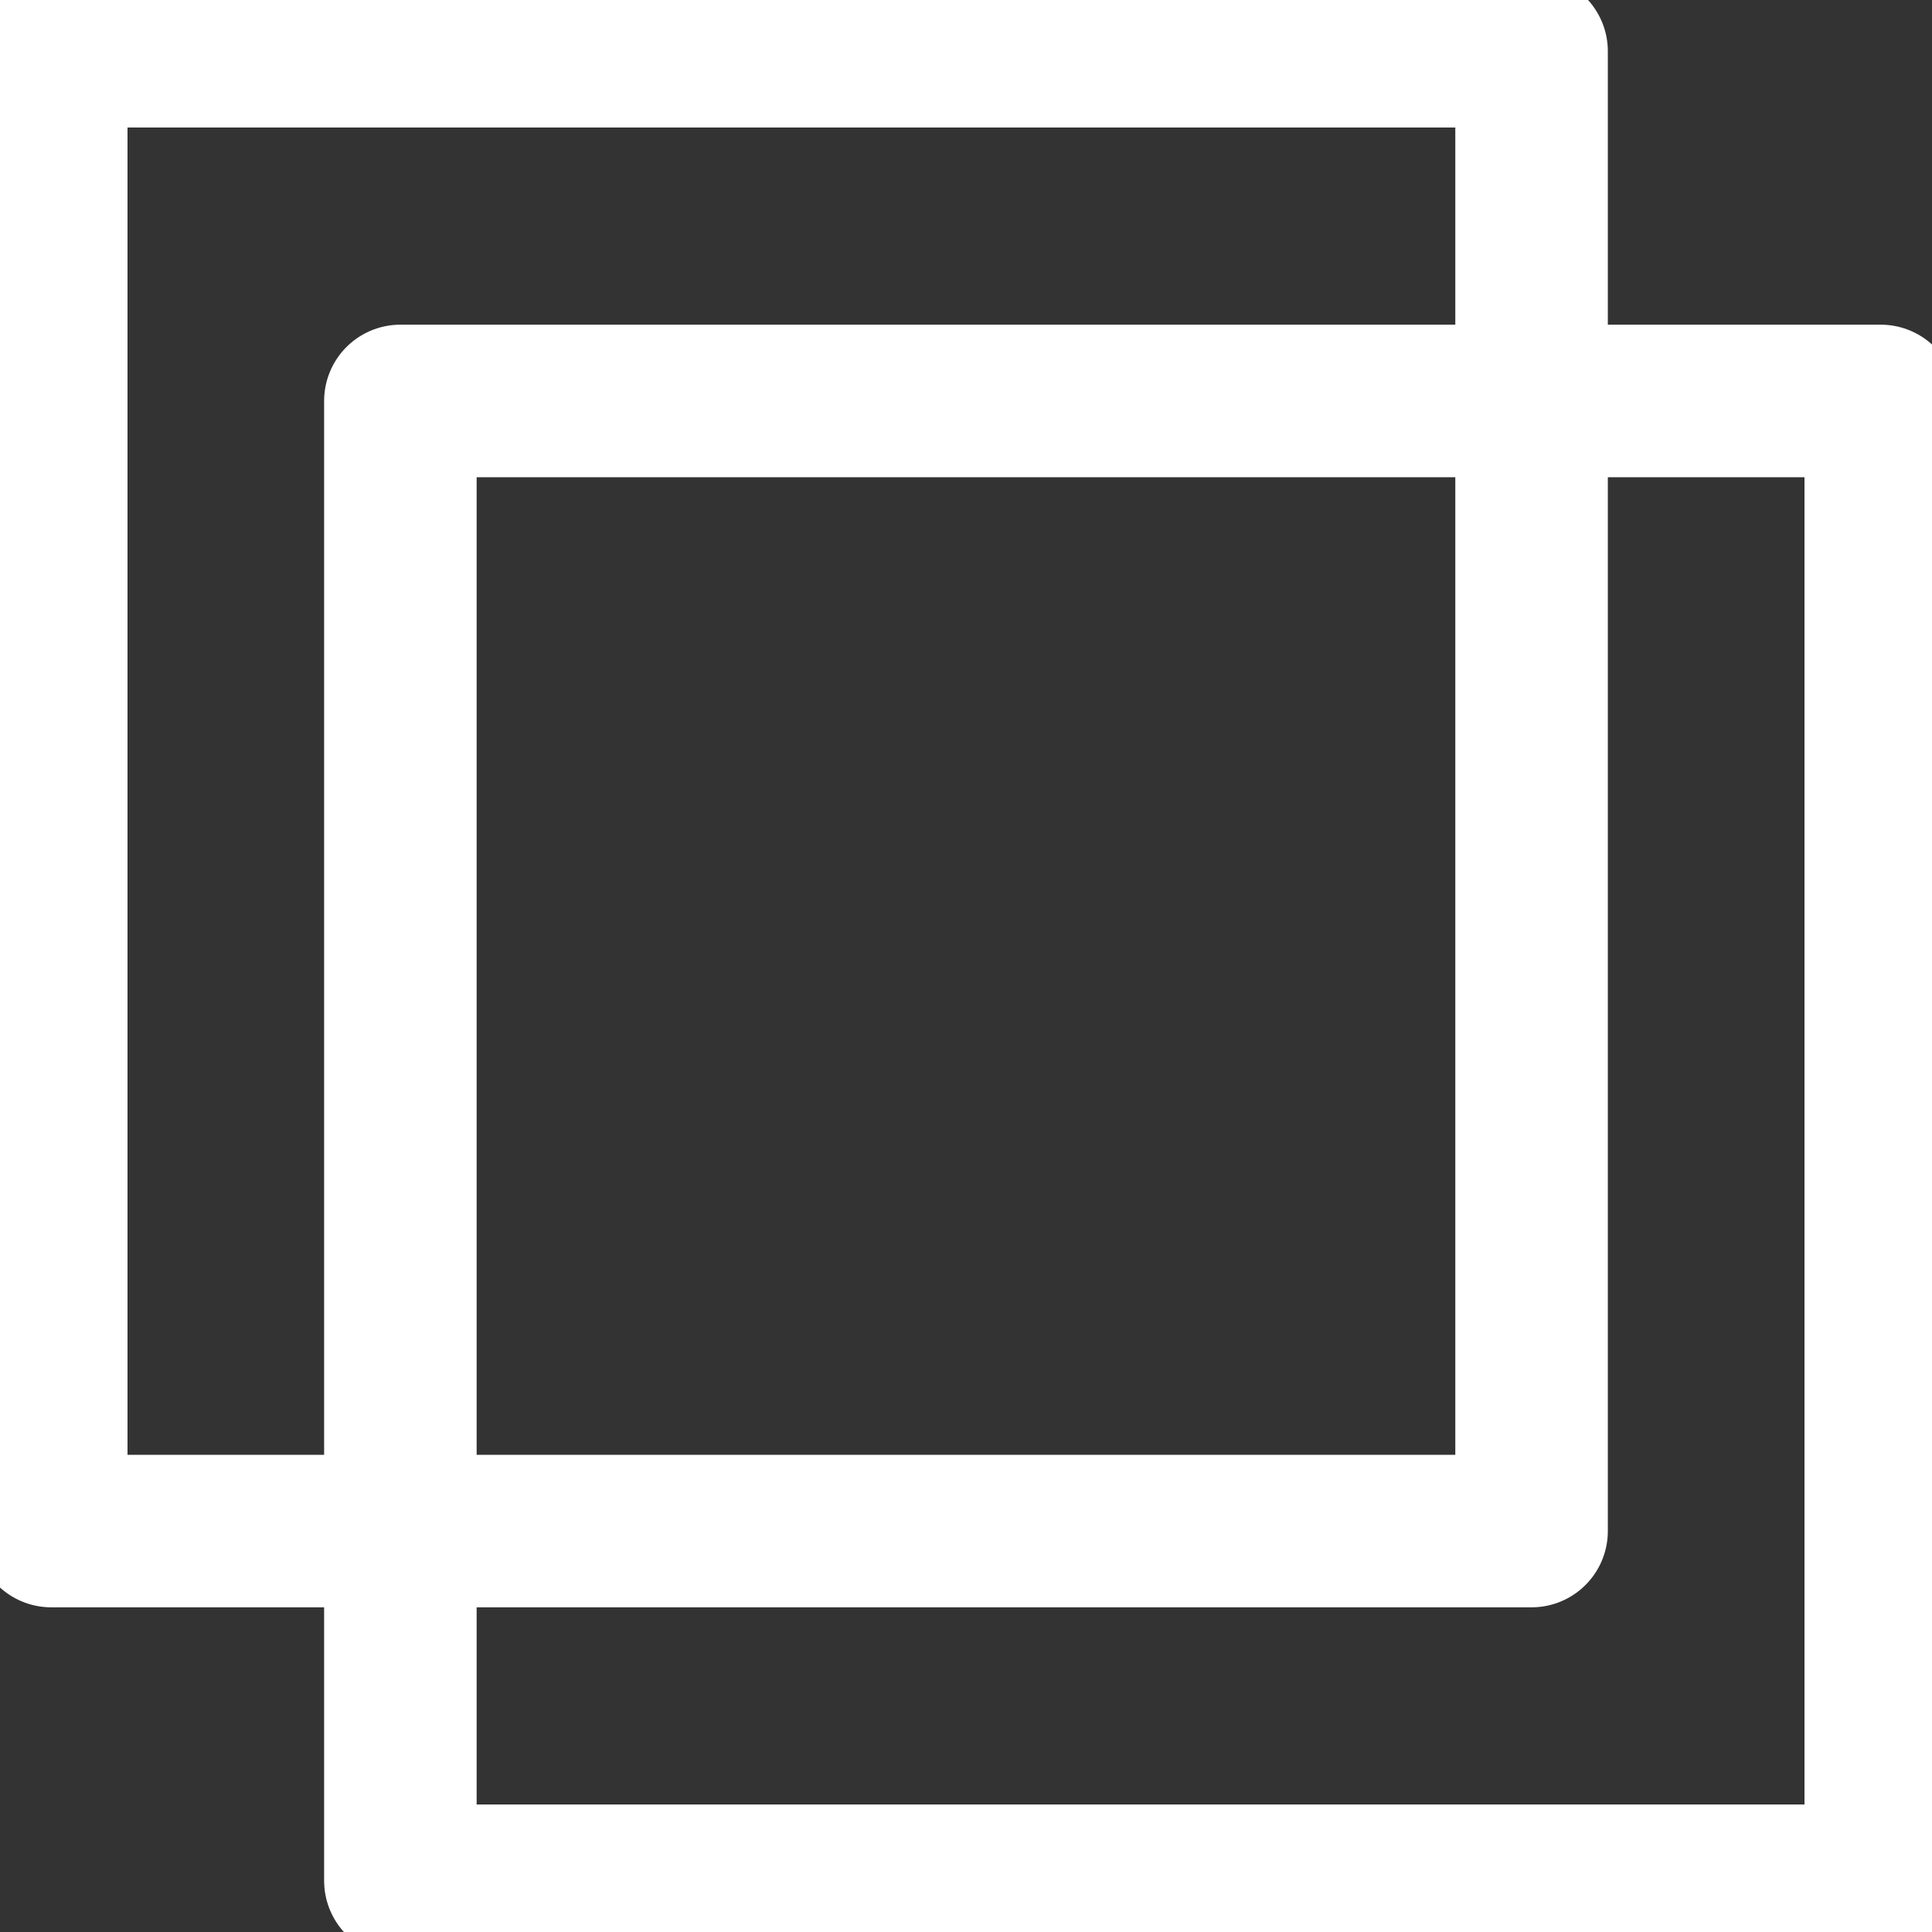
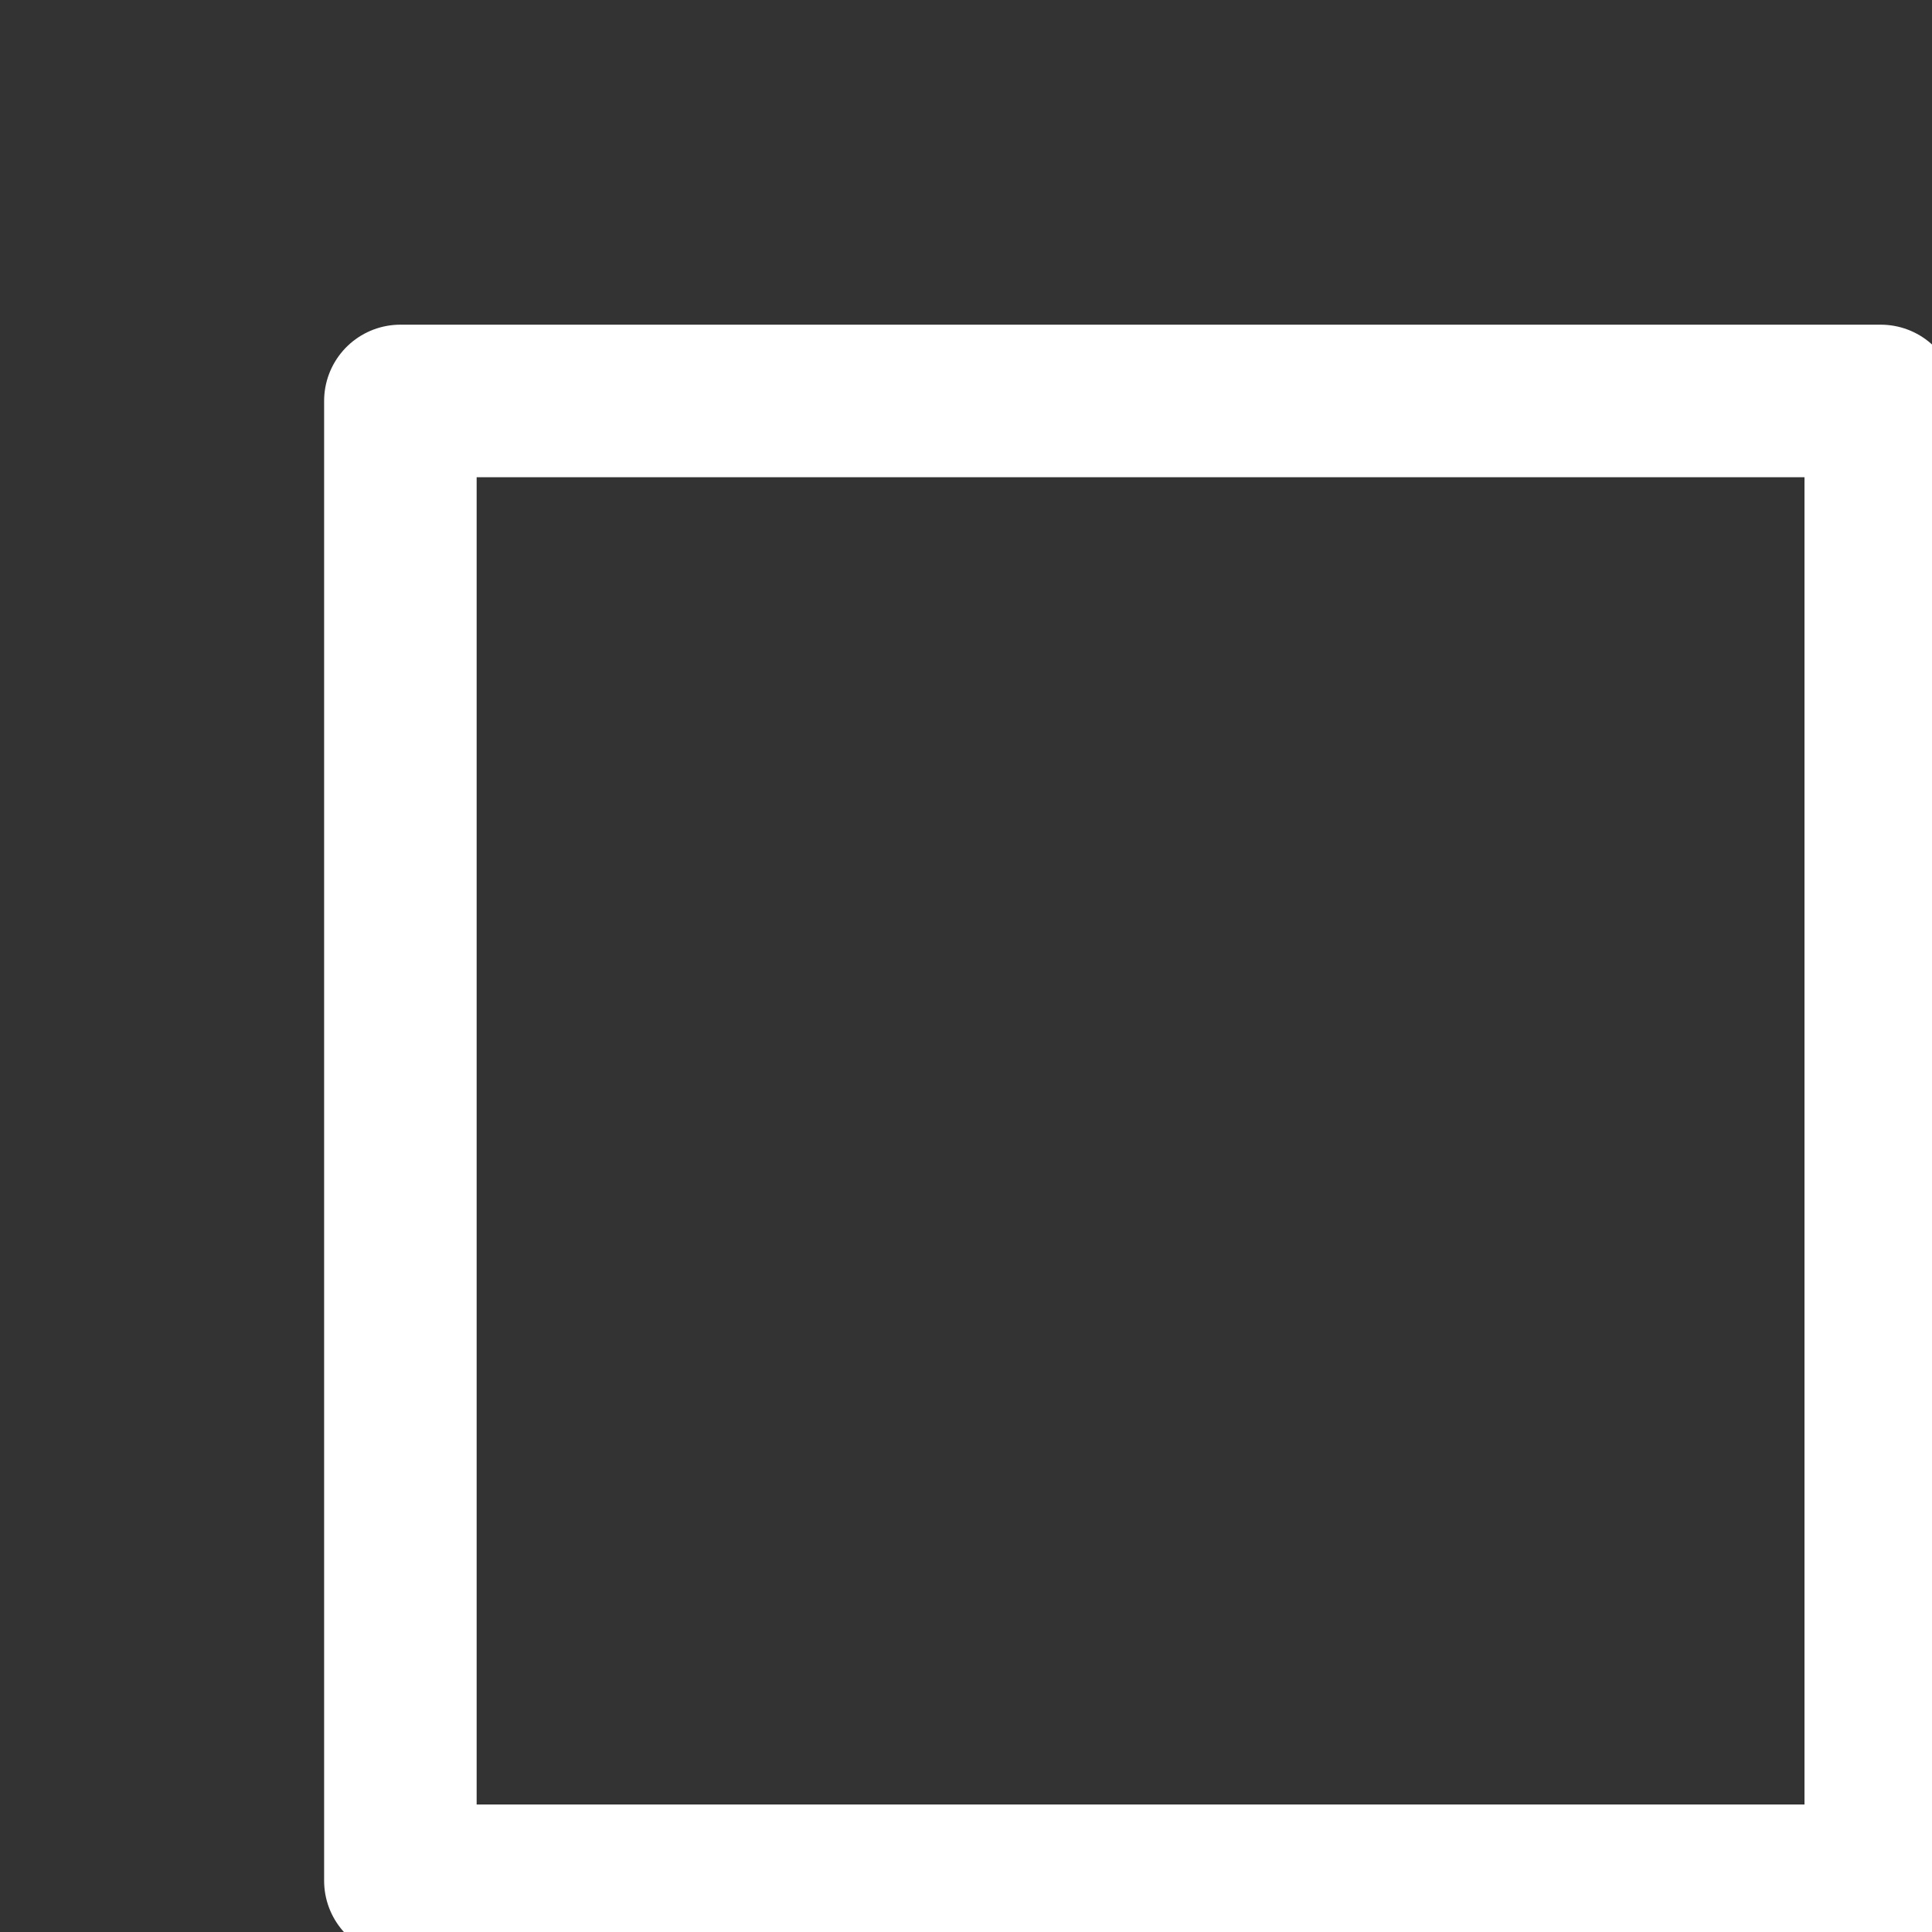
<svg xmlns="http://www.w3.org/2000/svg" width="38" height="38" viewBox="0 0 38 38" fill="none">
  <rect x="0" y="0" width="38" height="38" fill="#333333" stroke="none" />
  <g clip-path="url(#clip0_3015_9341)">
-     <path d="M30.124 1.008H1.008V30.114H30.124V1.008Z" stroke="white" stroke-width="3" stroke-linecap="round" stroke-linejoin="round" />
    <path d="M36.992 7.886H7.875V36.992H36.992V7.886Z" stroke="white" stroke-width="3" stroke-linecap="round" stroke-linejoin="round" />
  </g>
  <defs>
    <clipPath id="clip0_3015_9341">
      <rect width="38" height="38" fill="white" />
    </clipPath>
  </defs>
</svg>